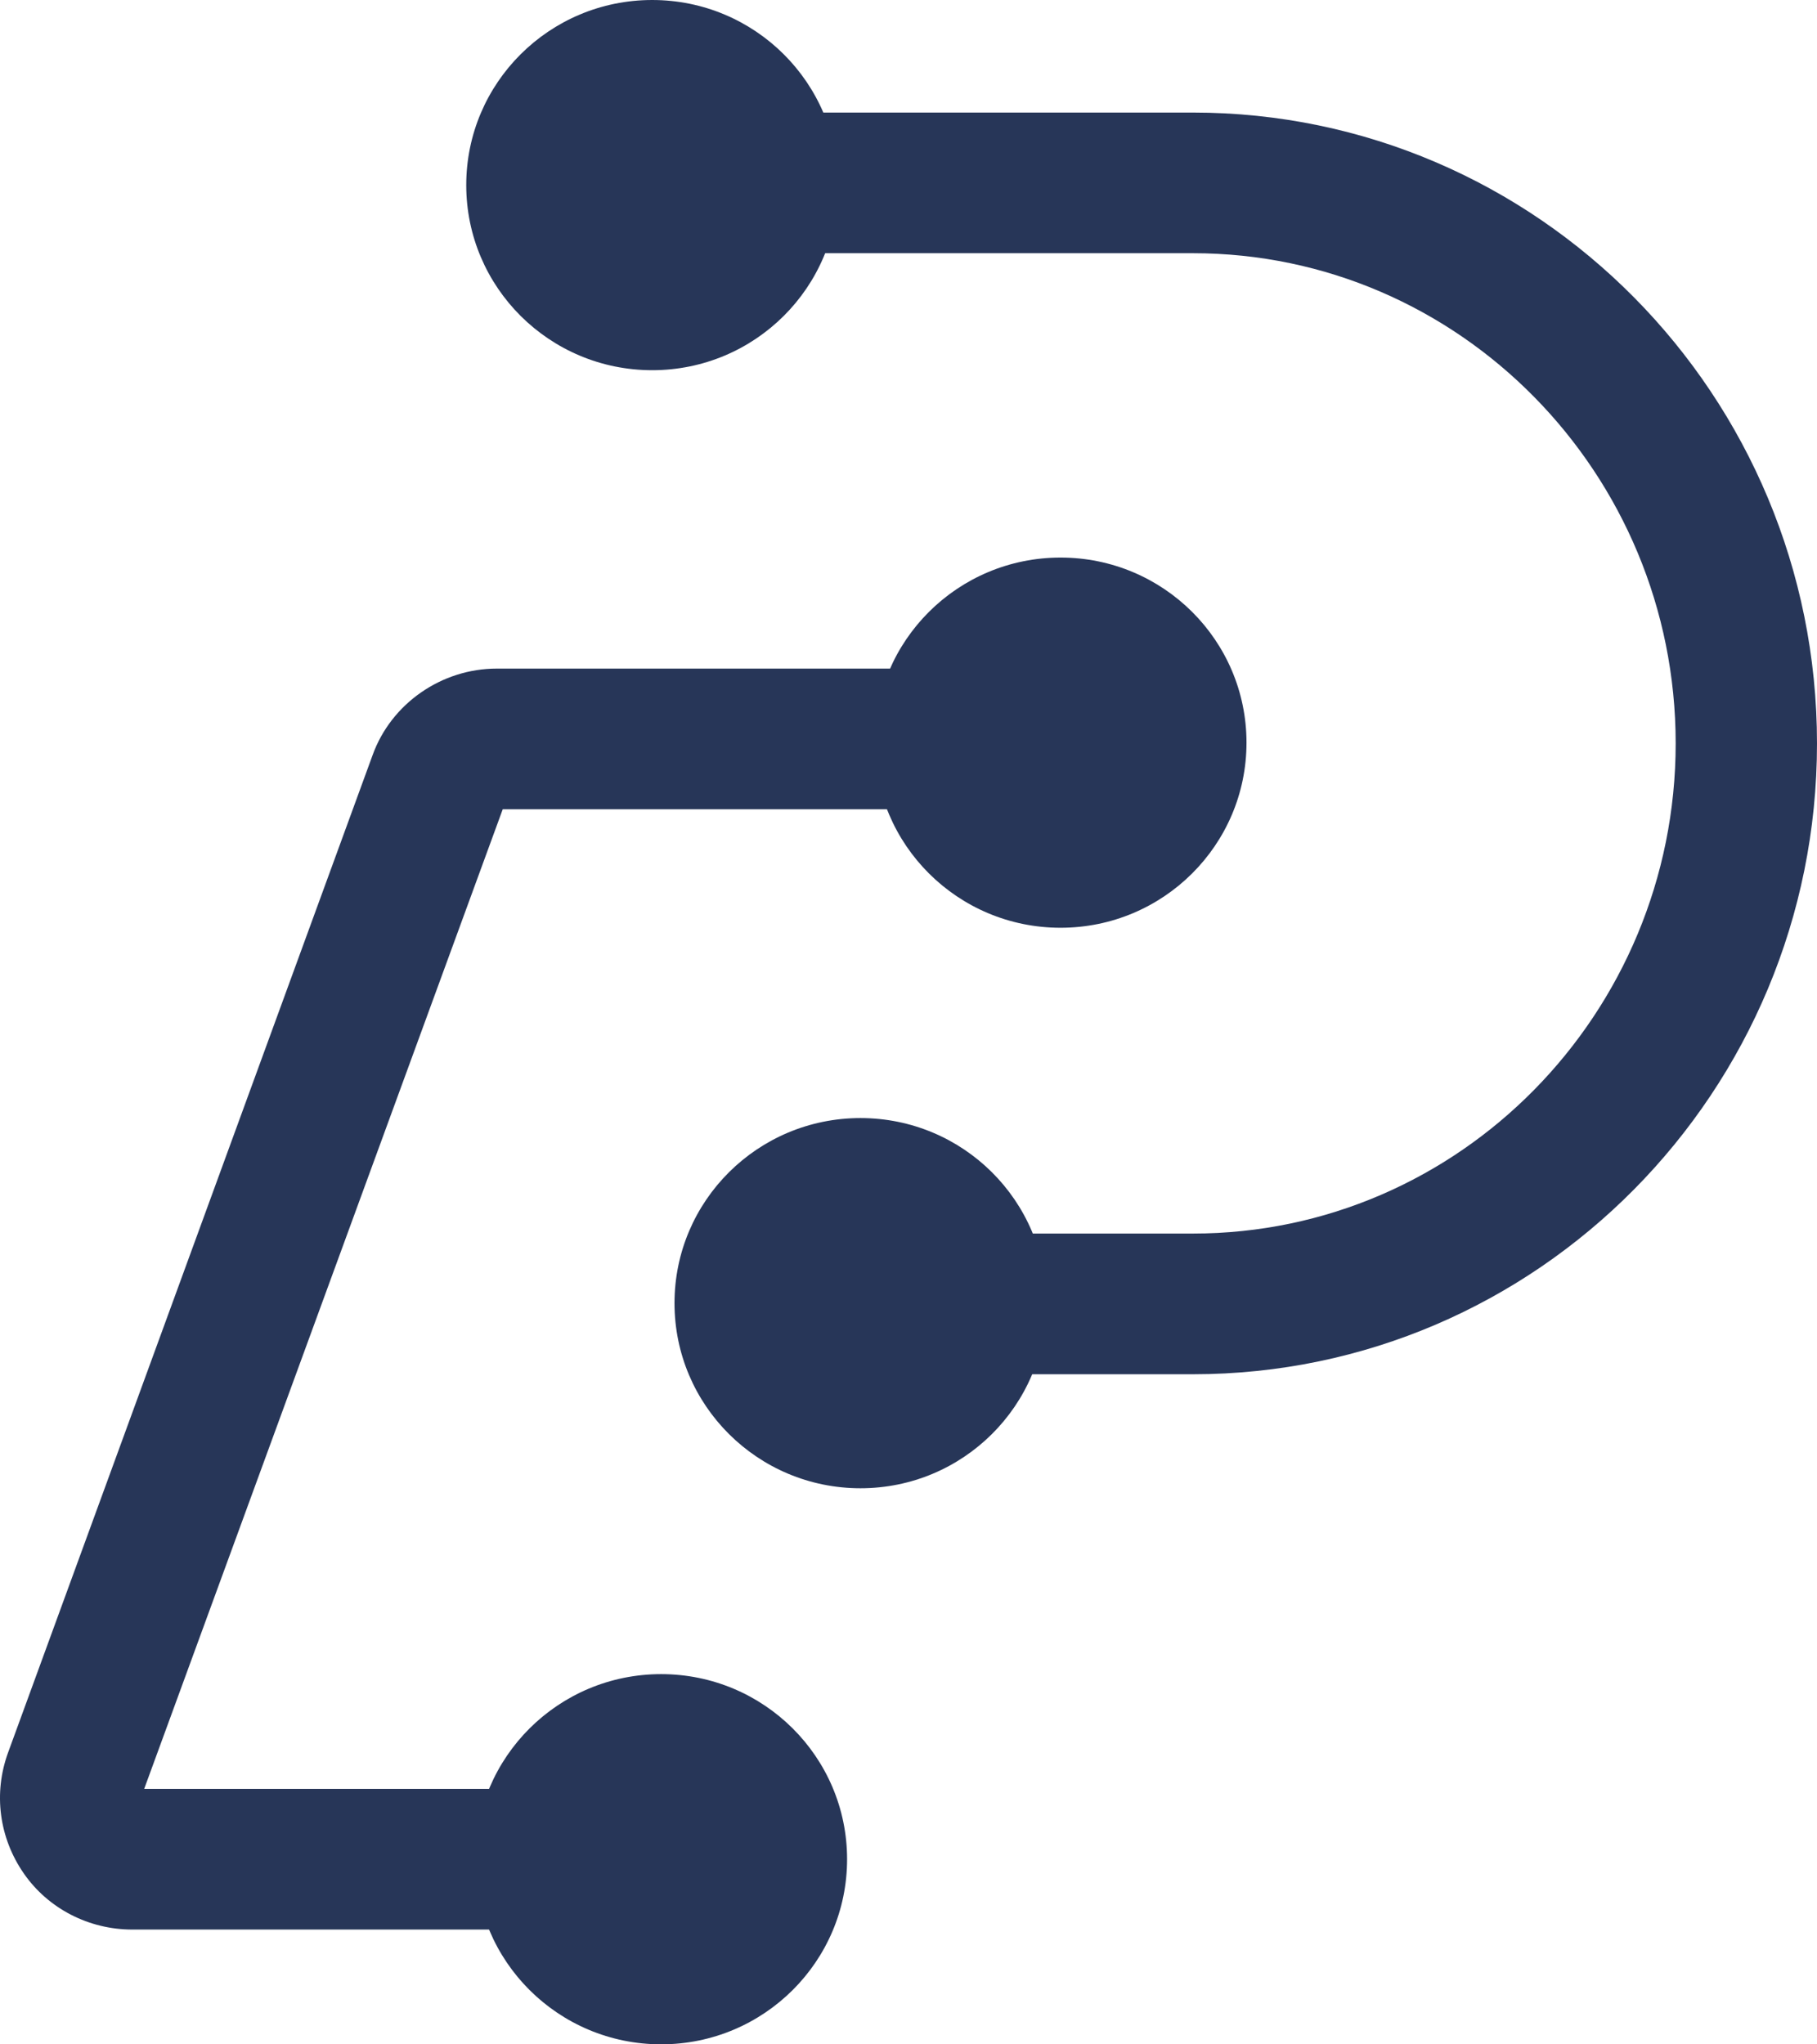
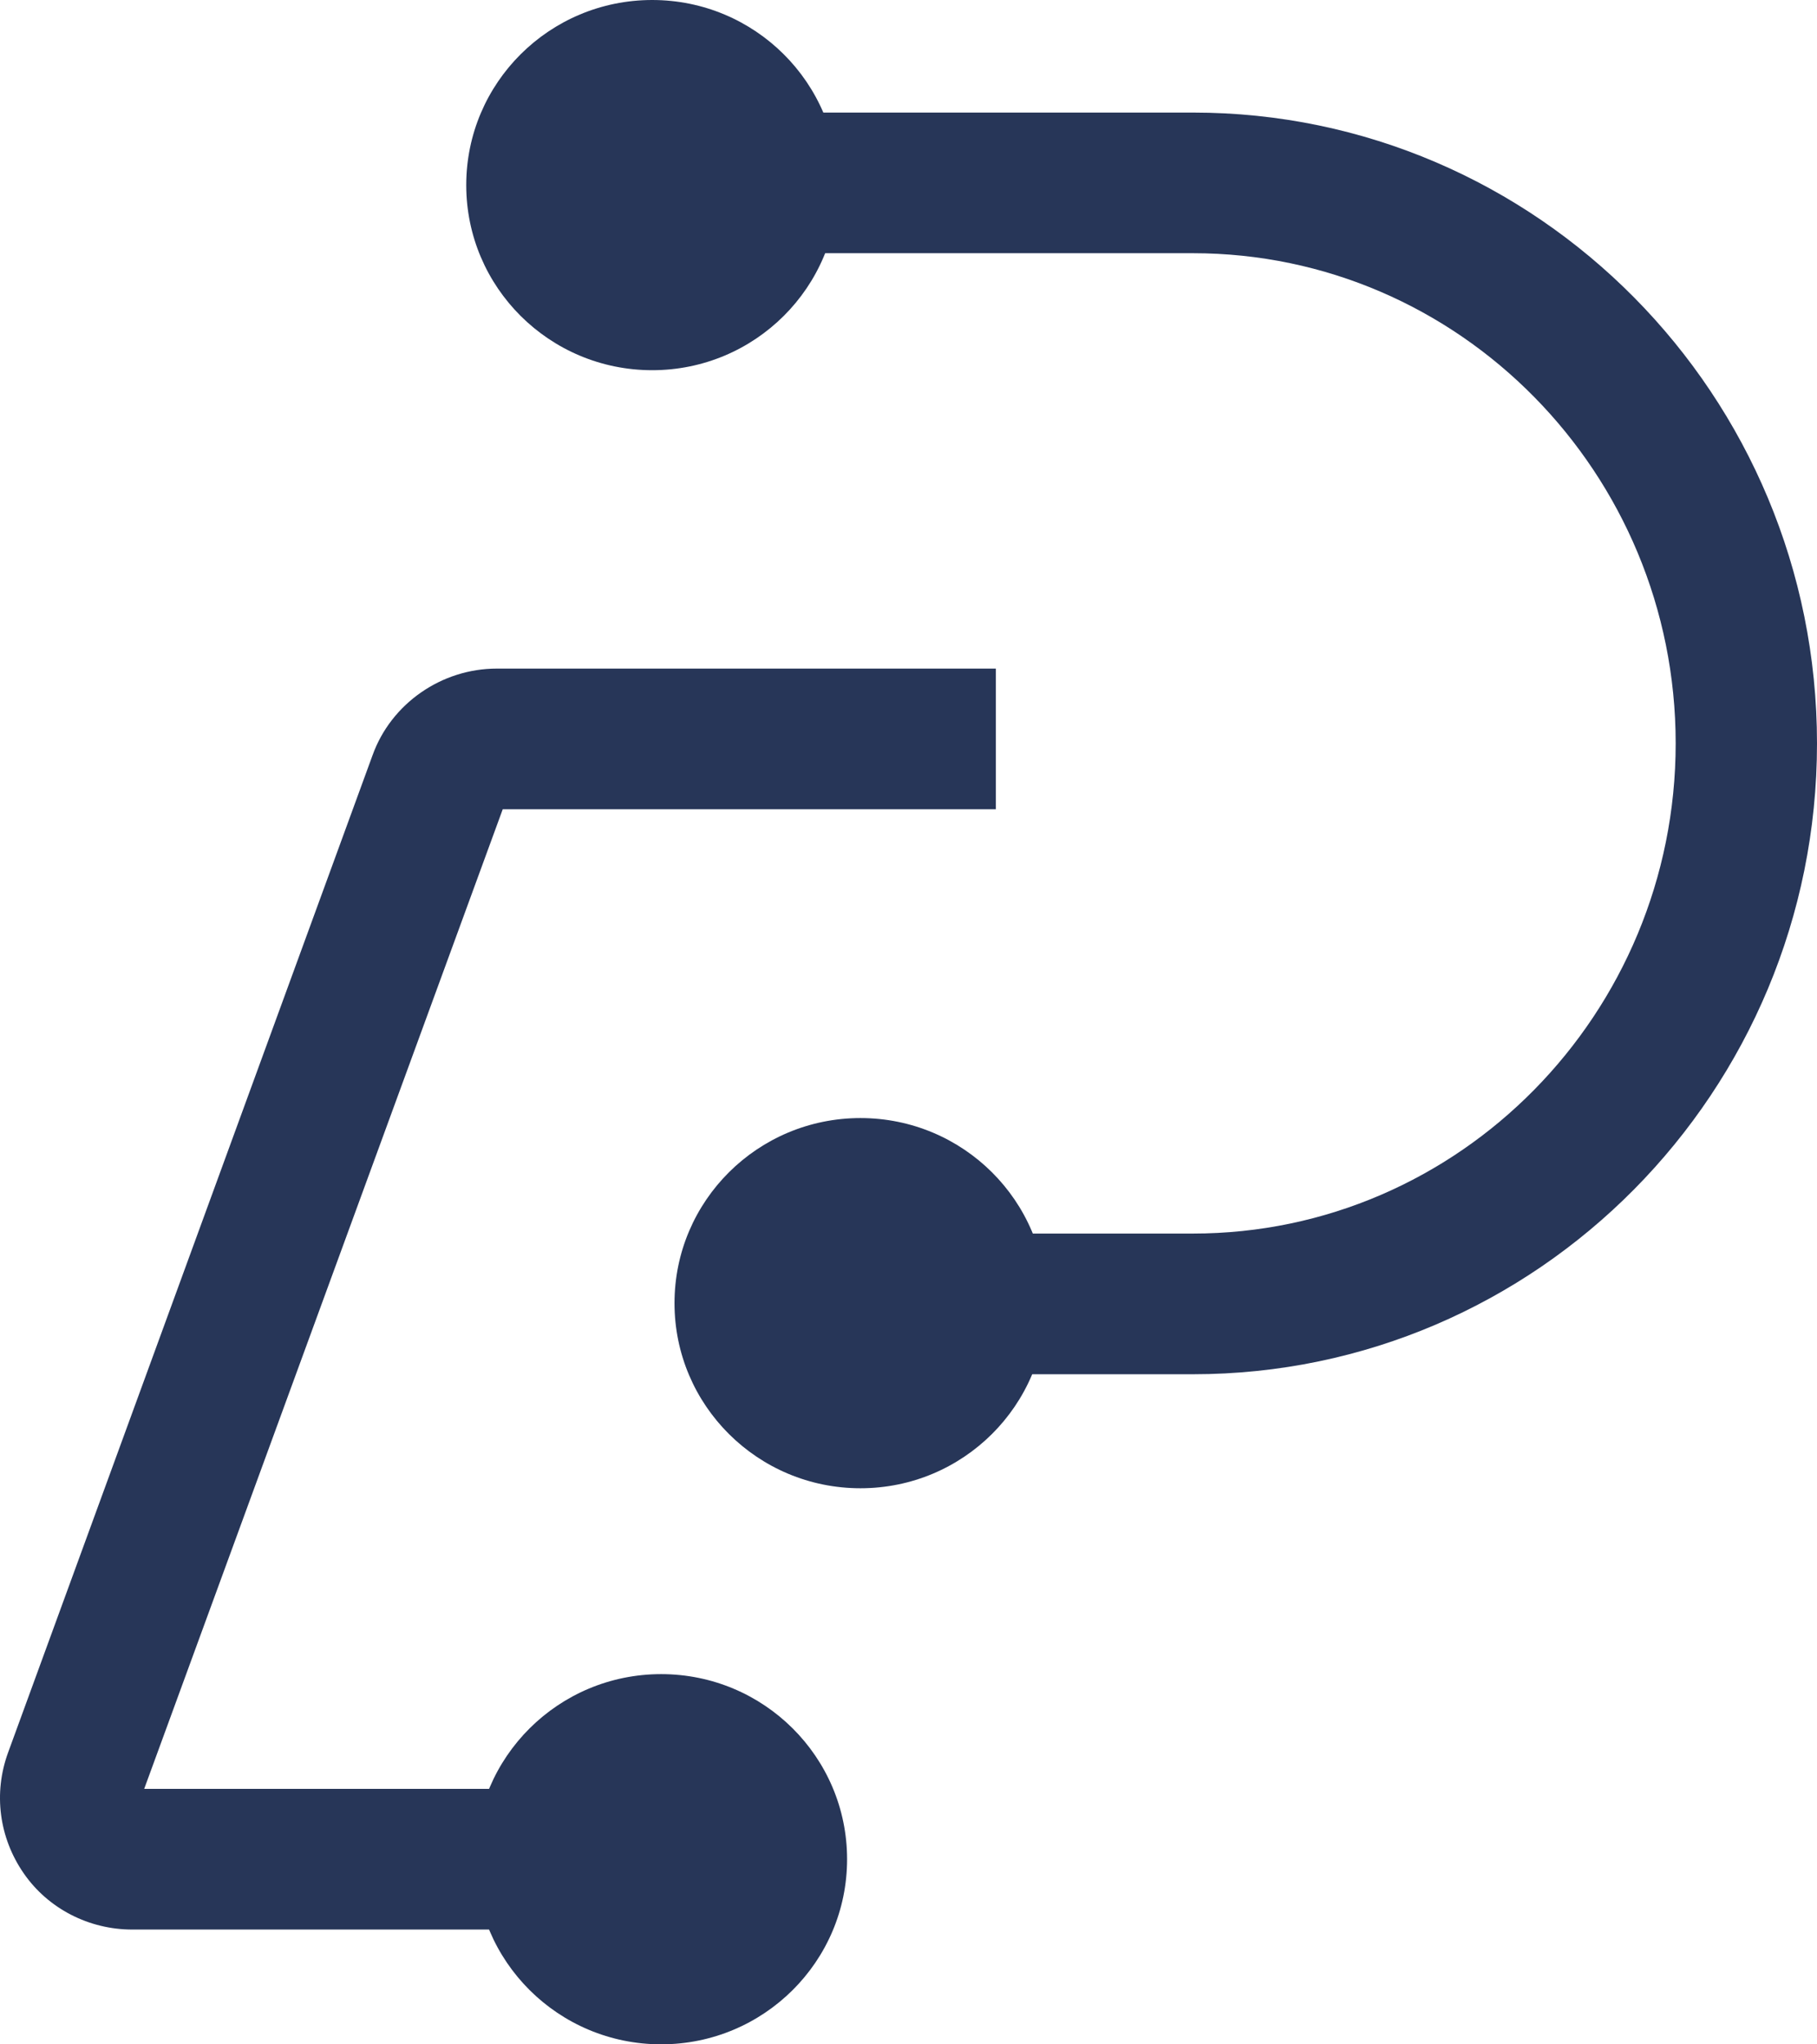
<svg xmlns="http://www.w3.org/2000/svg" id="a" viewBox="0 0 500 562.49">
  <path d="m161.46,530.91H36.4c-11.87,0-23.13-5.7-29.88-15.48-6.76-9.78-8.39-22-4.3-33.21L102.52,207.8c5.12-14.26,19.03-23.84,34.18-23.84h137.34v38.71h-135.7L39.68,492.2h121.58v38.71h.2Z" fill="#273658" stroke-width="0" />
-   <path d="m291.84,255.27c28.26,0,51.17-22.8,51.17-50.93s-22.91-50.93-51.17-50.93-51.17,22.8-51.17,50.93,22.91,50.93,51.17,50.93Z" fill="#273658" stroke-width="0" />
  <path d="m236.78,409.49c28.26,0,51.17-22.8,51.17-50.93s-22.91-50.93-51.17-50.93-51.17,22.8-51.17,50.93,22.91,50.93,51.17,50.93Z" fill="#273658" stroke-width="0" />
  <path d="m179.47,101.86c28.26,0,51.17-22.8,51.17-50.93S207.73,0,179.47,0s-51.17,22.8-51.17,50.93,22.91,50.93,51.17,50.93Z" fill="#273658" stroke-width="0" />
  <path d="m181.93,562.49c28.26,0,51.17-22.8,51.17-50.93s-22.91-50.93-51.17-50.93-51.17,22.8-51.17,50.93,22.91,50.93,51.17,50.93Z" fill="#273658" stroke-width="0" />
  <path d="m328.27,378.12h-79.01v-38.71h79.01c73.28,0,132.84-60.51,132.84-134.87s-59.56-134.87-132.84-134.87h-104.59V30.97h104.59c94.77,0,171.73,77.82,171.73,173.58s-76.96,173.57-171.73,173.57Z" fill="#273658" stroke-width="0" />
</svg>